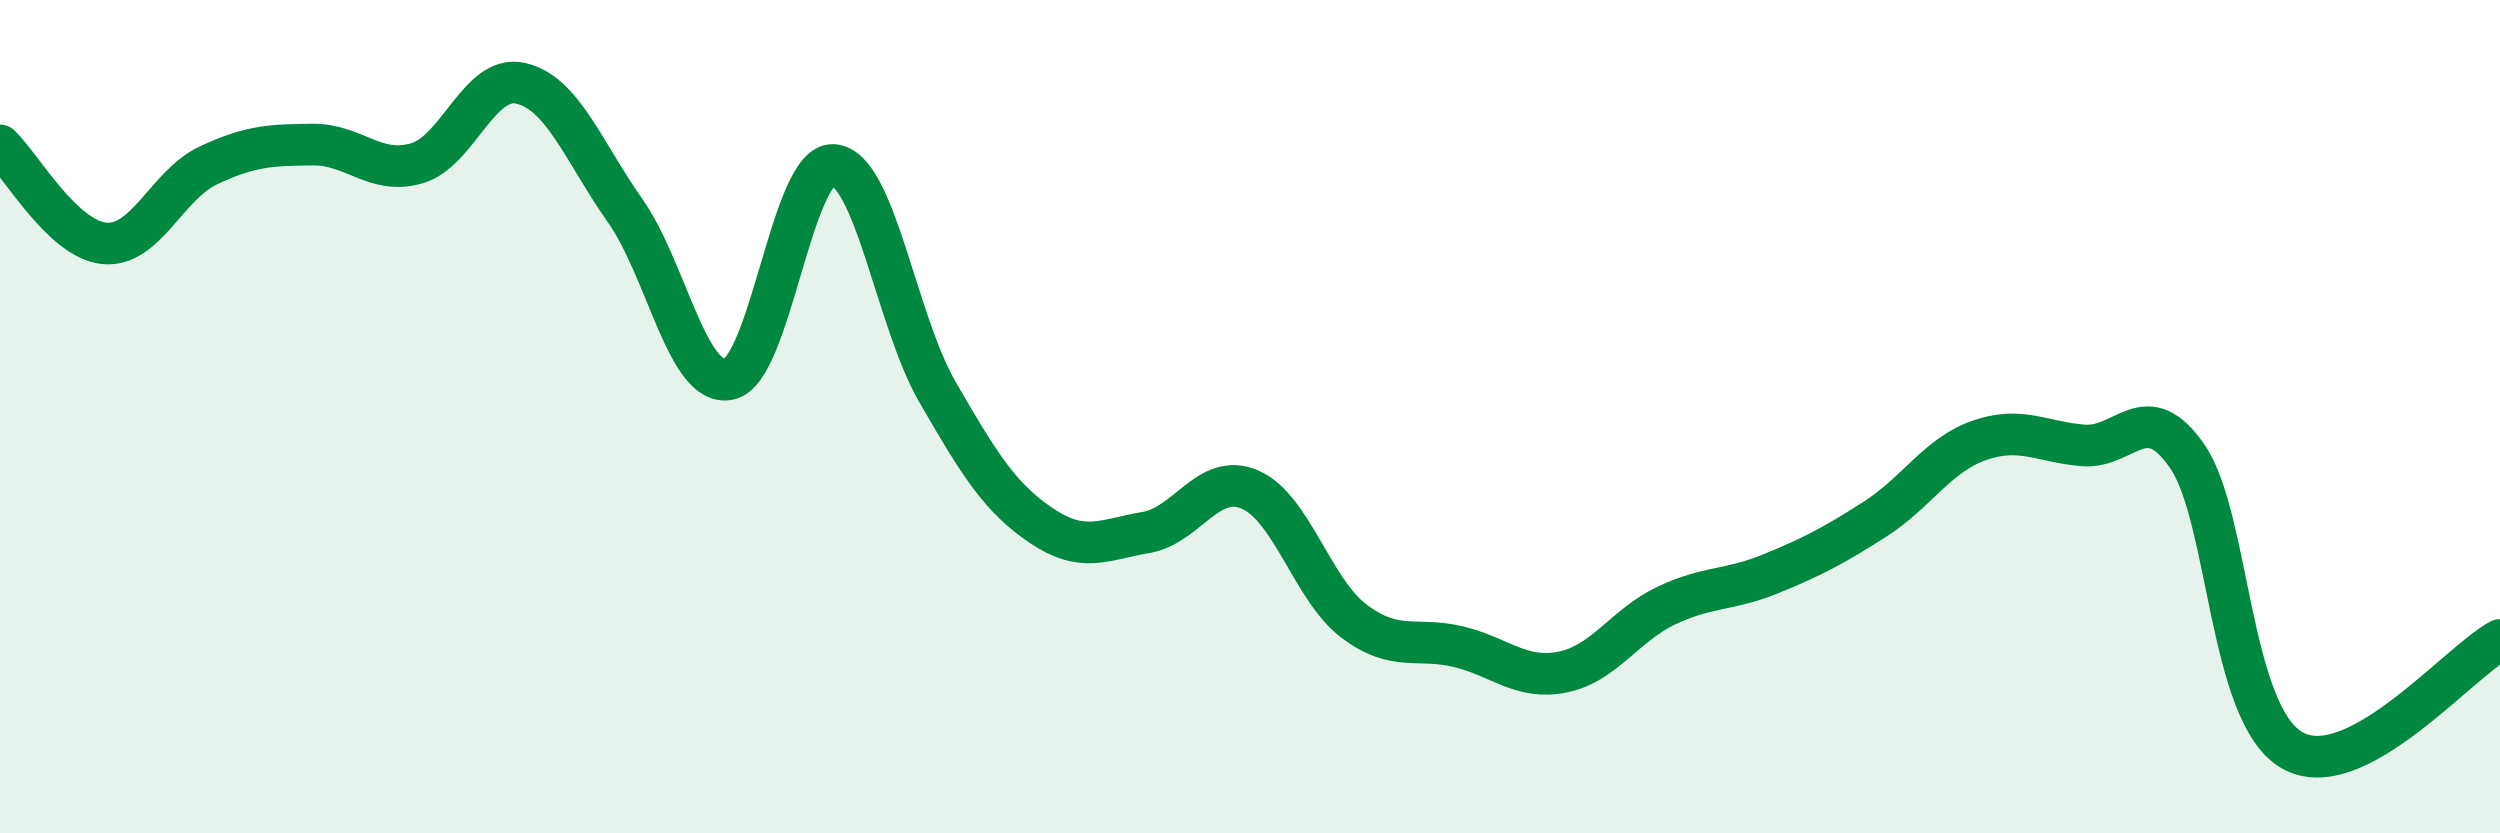
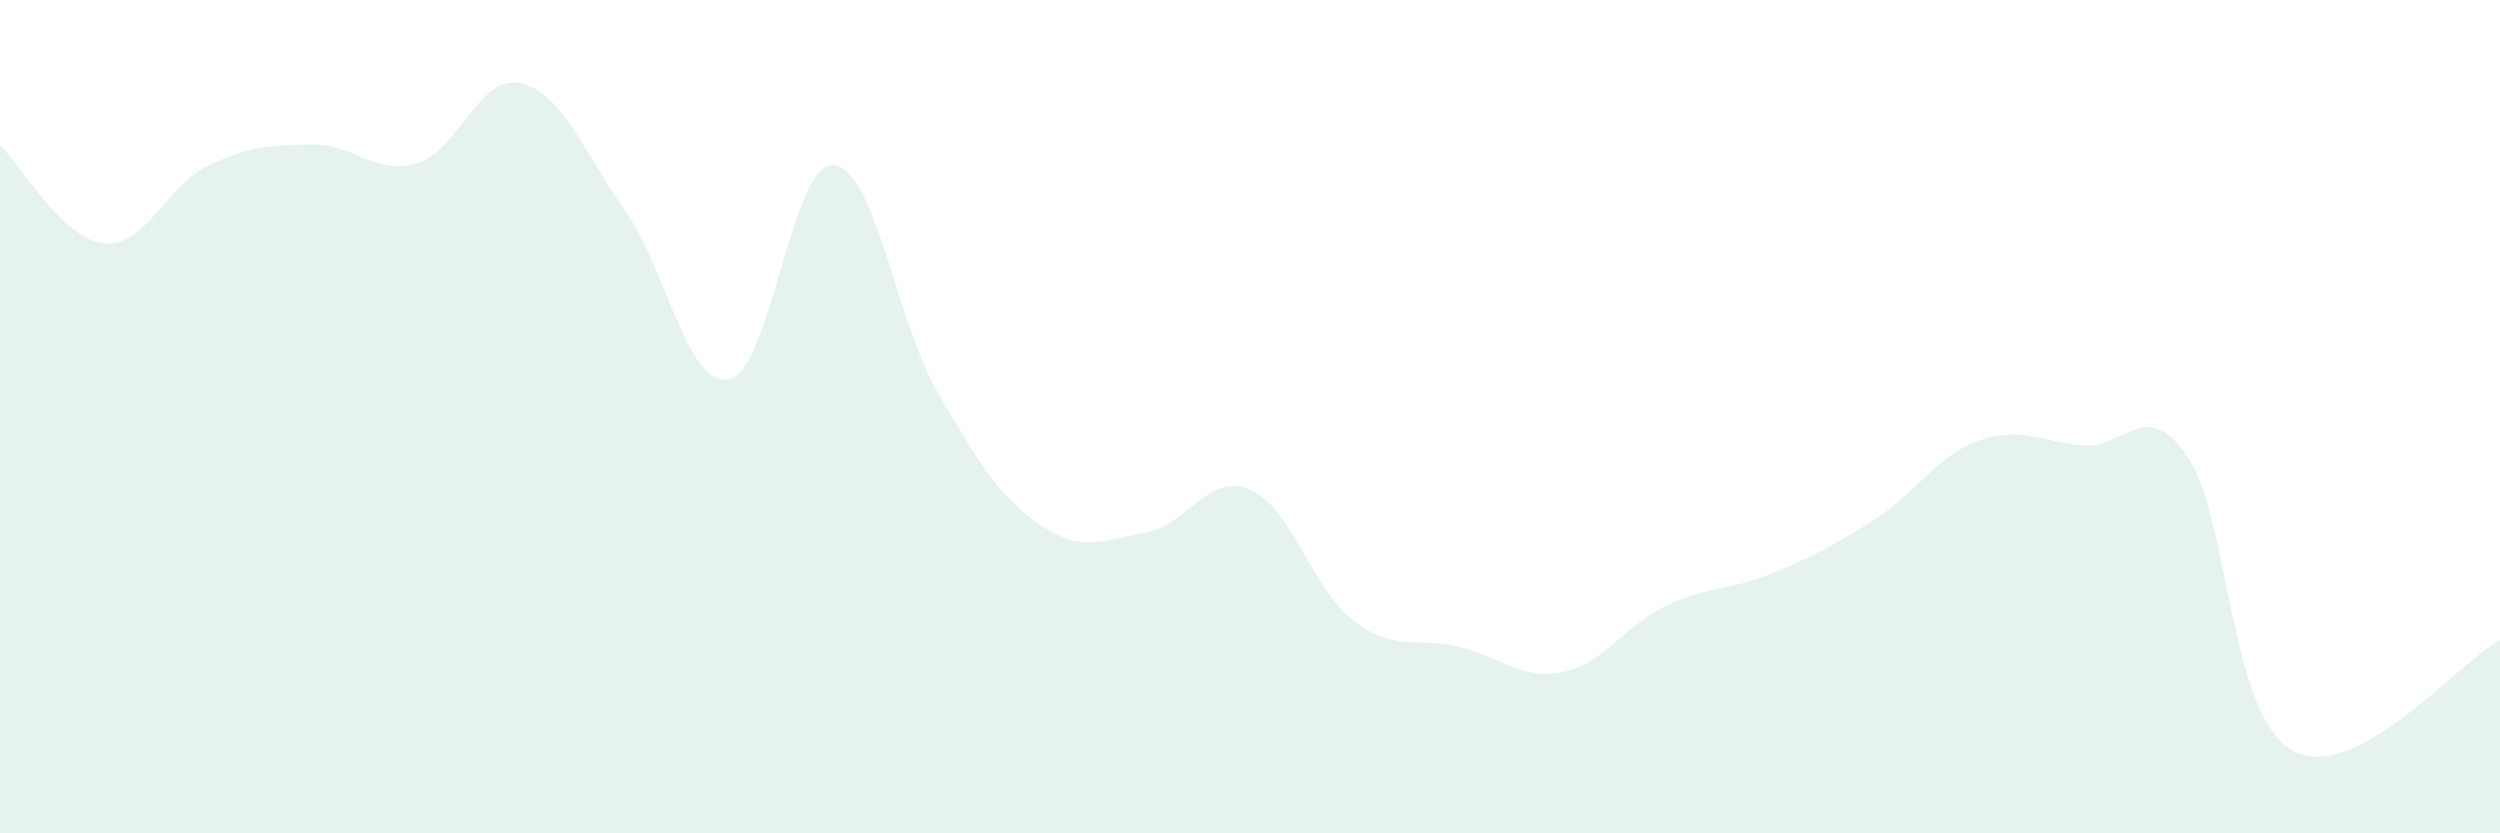
<svg xmlns="http://www.w3.org/2000/svg" width="60" height="20" viewBox="0 0 60 20">
  <path d="M 0,3.49 C 0.5,3.96 1.5,5.74 2.5,5.84 C 3.5,5.94 4,4.44 5,3.97 C 6,3.5 6.5,3.48 7.5,3.47 C 8.5,3.46 9,4.21 10,3.92 C 11,3.63 11.5,1.77 12.5,2 C 13.5,2.23 14,3.63 15,5.05 C 16,6.47 16.5,9.32 17.5,9.1 C 18.5,8.88 19,3.9 20,3.96 C 21,4.02 21.5,7.68 22.5,9.41 C 23.5,11.14 24,11.95 25,12.62 C 26,13.29 26.5,12.95 27.5,12.78 C 28.5,12.61 29,11.32 30,11.75 C 31,12.18 31.5,14.16 32.5,14.91 C 33.5,15.66 34,15.28 35,15.52 C 36,15.76 36.5,16.33 37.5,16.13 C 38.5,15.93 39,15 40,14.53 C 41,14.06 41.5,14.18 42.5,13.77 C 43.5,13.36 44,13.1 45,12.46 C 46,11.82 46.5,10.92 47.5,10.57 C 48.5,10.22 49,10.61 50,10.69 C 51,10.77 51.5,9.5 52.5,10.96 C 53.5,12.42 53.5,17.12 55,18 C 56.5,18.88 59,15.89 60,15.36L60 20L0 20Z" fill="#008740" opacity="0.1" stroke-linecap="round" stroke-linejoin="round" />
-   <path d="M 0,3.49 C 0.5,3.96 1.5,5.74 2.5,5.84 C 3.5,5.94 4,4.44 5,3.97 C 6,3.5 6.5,3.48 7.5,3.47 C 8.5,3.46 9,4.21 10,3.92 C 11,3.63 11.5,1.77 12.5,2 C 13.5,2.23 14,3.63 15,5.05 C 16,6.47 16.5,9.32 17.5,9.1 C 18.5,8.88 19,3.9 20,3.96 C 21,4.02 21.5,7.68 22.5,9.41 C 23.5,11.14 24,11.95 25,12.62 C 26,13.29 26.5,12.95 27.5,12.78 C 28.5,12.61 29,11.32 30,11.75 C 31,12.18 31.5,14.16 32.5,14.91 C 33.5,15.66 34,15.28 35,15.52 C 36,15.76 36.5,16.33 37.5,16.13 C 38.5,15.93 39,15 40,14.53 C 41,14.06 41.5,14.18 42.5,13.77 C 43.5,13.36 44,13.1 45,12.46 C 46,11.82 46.5,10.92 47.5,10.57 C 48.5,10.22 49,10.61 50,10.69 C 51,10.77 51.5,9.5 52.5,10.96 C 53.5,12.42 53.5,17.12 55,18 C 56.5,18.88 59,15.89 60,15.36" stroke="#008740" stroke-width="1" fill="none" stroke-linecap="round" stroke-linejoin="round" />
</svg>